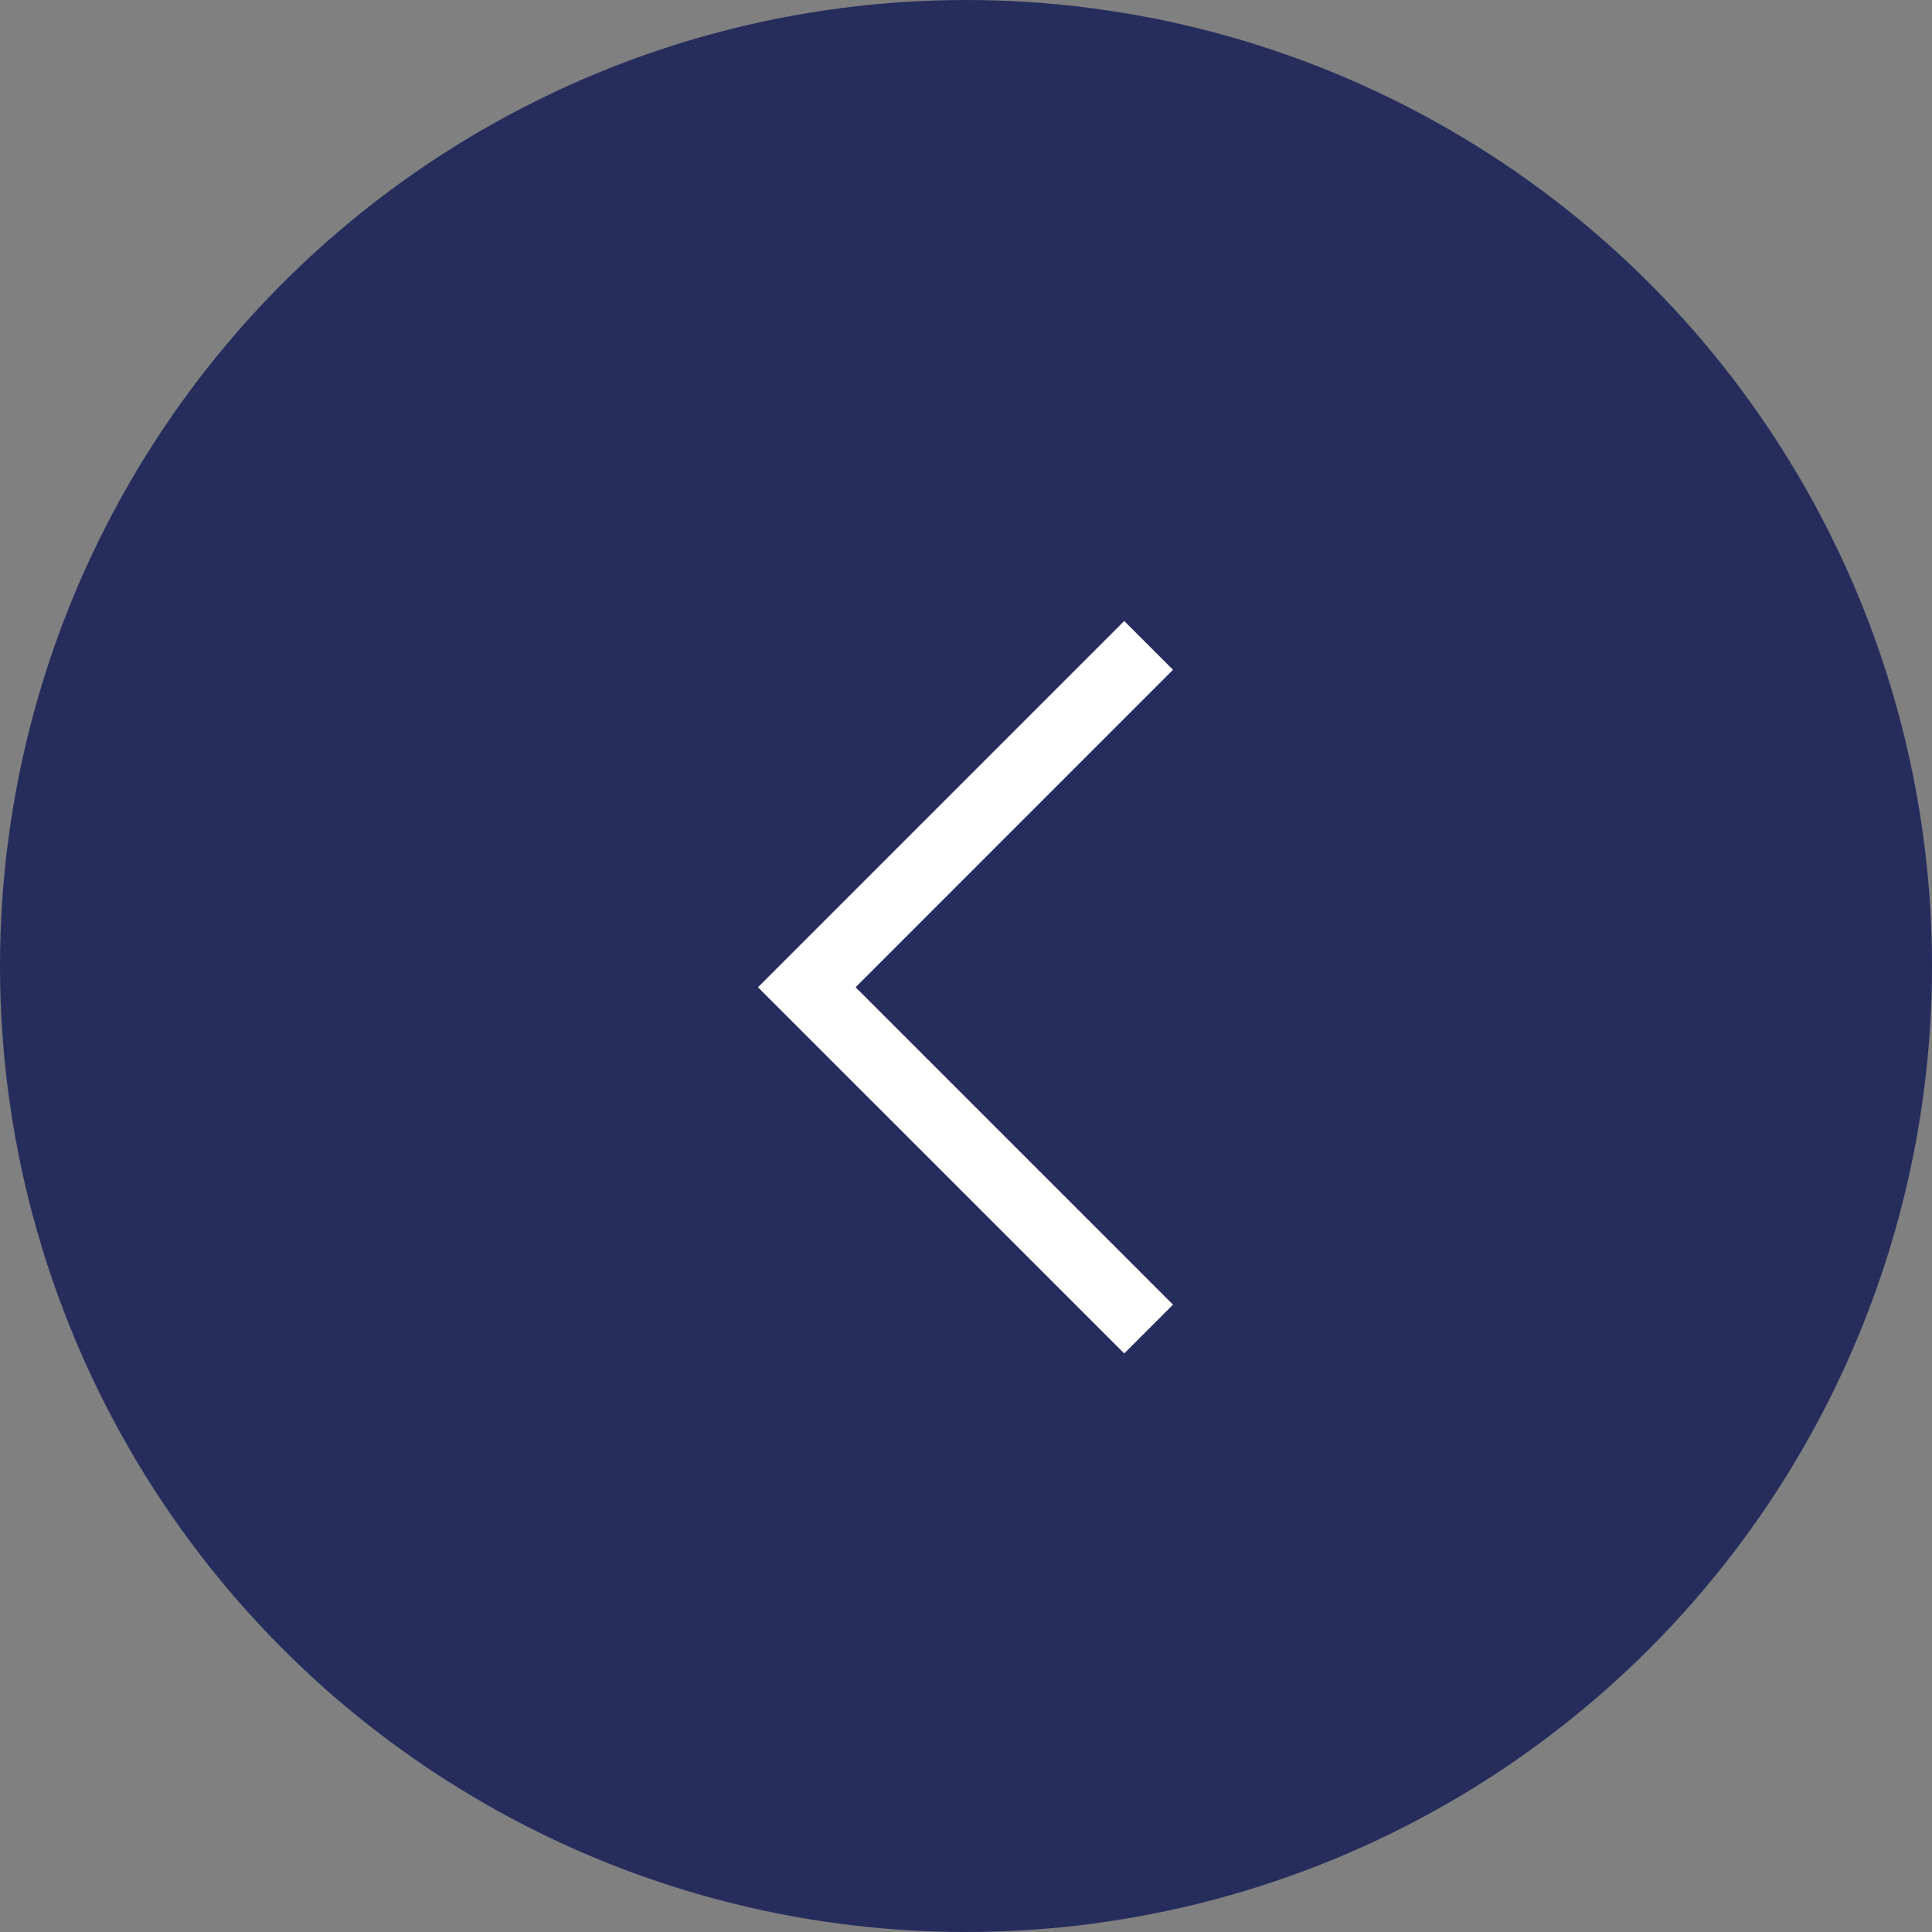
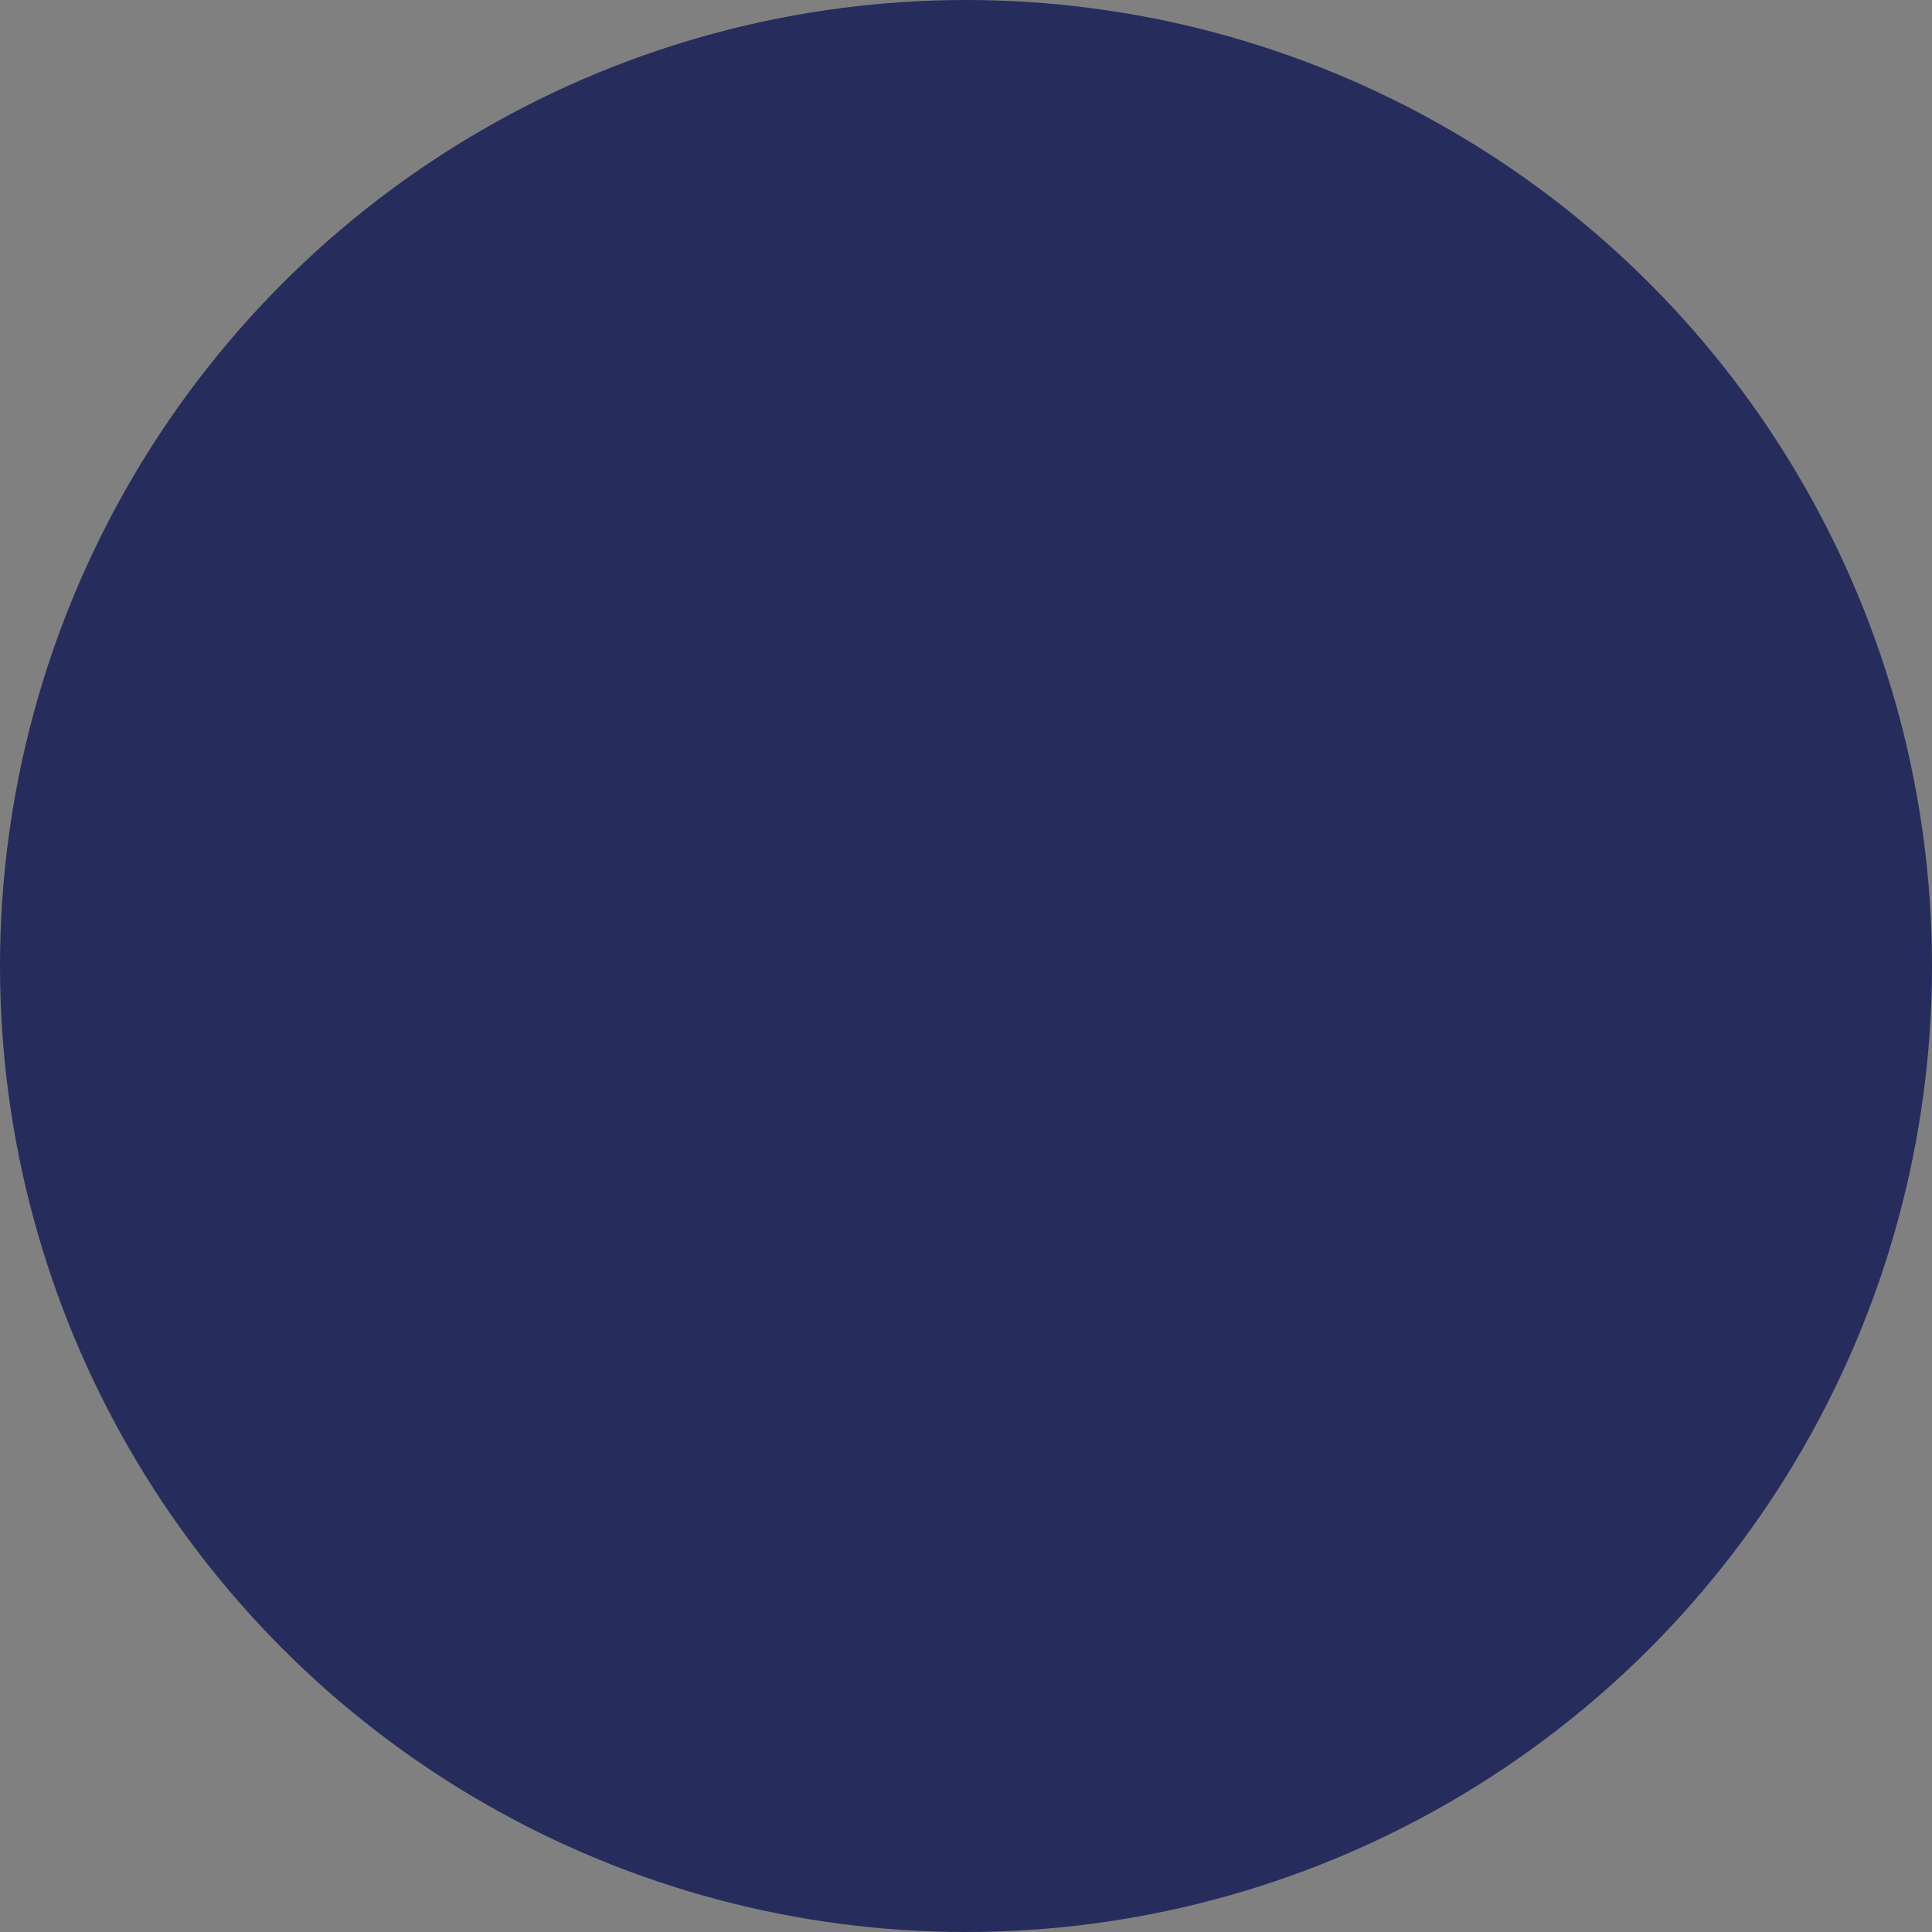
<svg xmlns="http://www.w3.org/2000/svg" width="56" height="56" viewBox="0 0 56 56">
  <rect x="0" y="0" width="56" height="56" fill="#808080" stroke="none" />
  <g transform="translate(951 5000) rotate(180)">
    <circle cx="28" cy="28" r="28" transform="translate(895 4944)" fill="#262d5d" />
    <g transform="translate(728 6104) rotate(-90)">
      <rect width="32" height="32" transform="translate(1116 179)" fill="none" />
-       <path d="M1.414,0,0,1.414l9.2,9.2L0,19.816,1.414,21.23,12.03,10.614Z" transform="translate(1143.23 189) rotate(90)" fill="#fff" />
    </g>
  </g>
</svg>